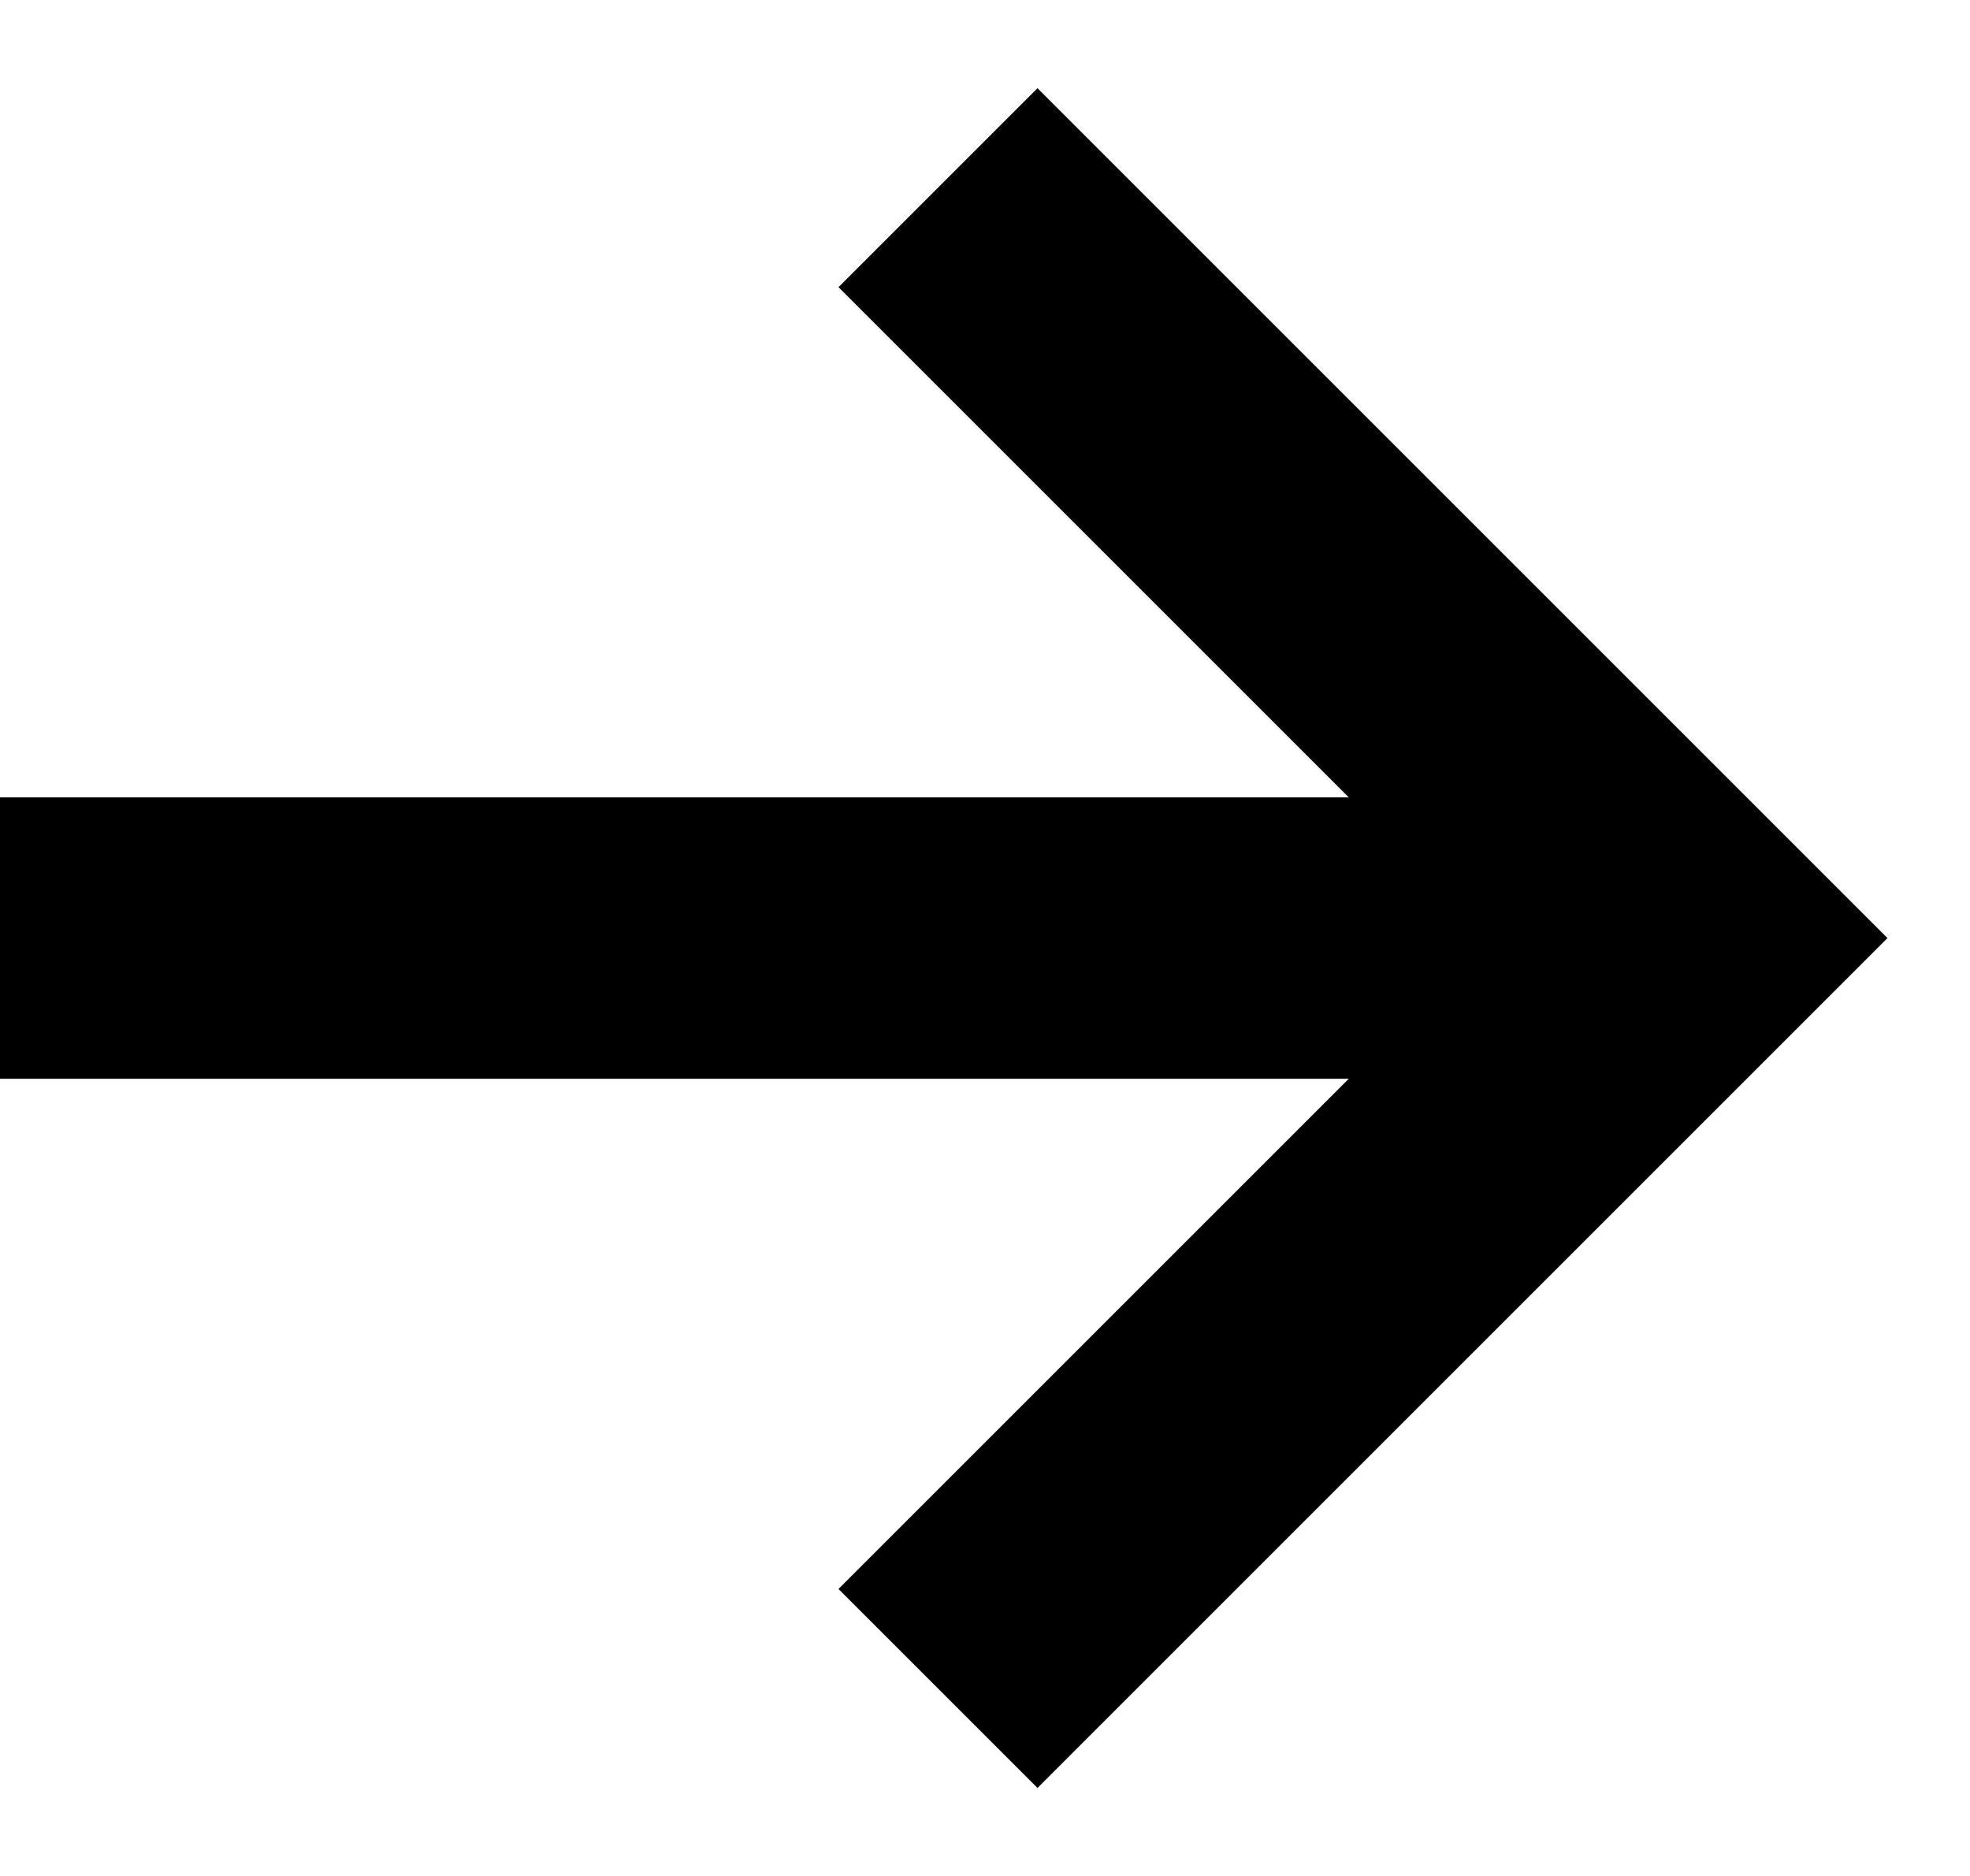
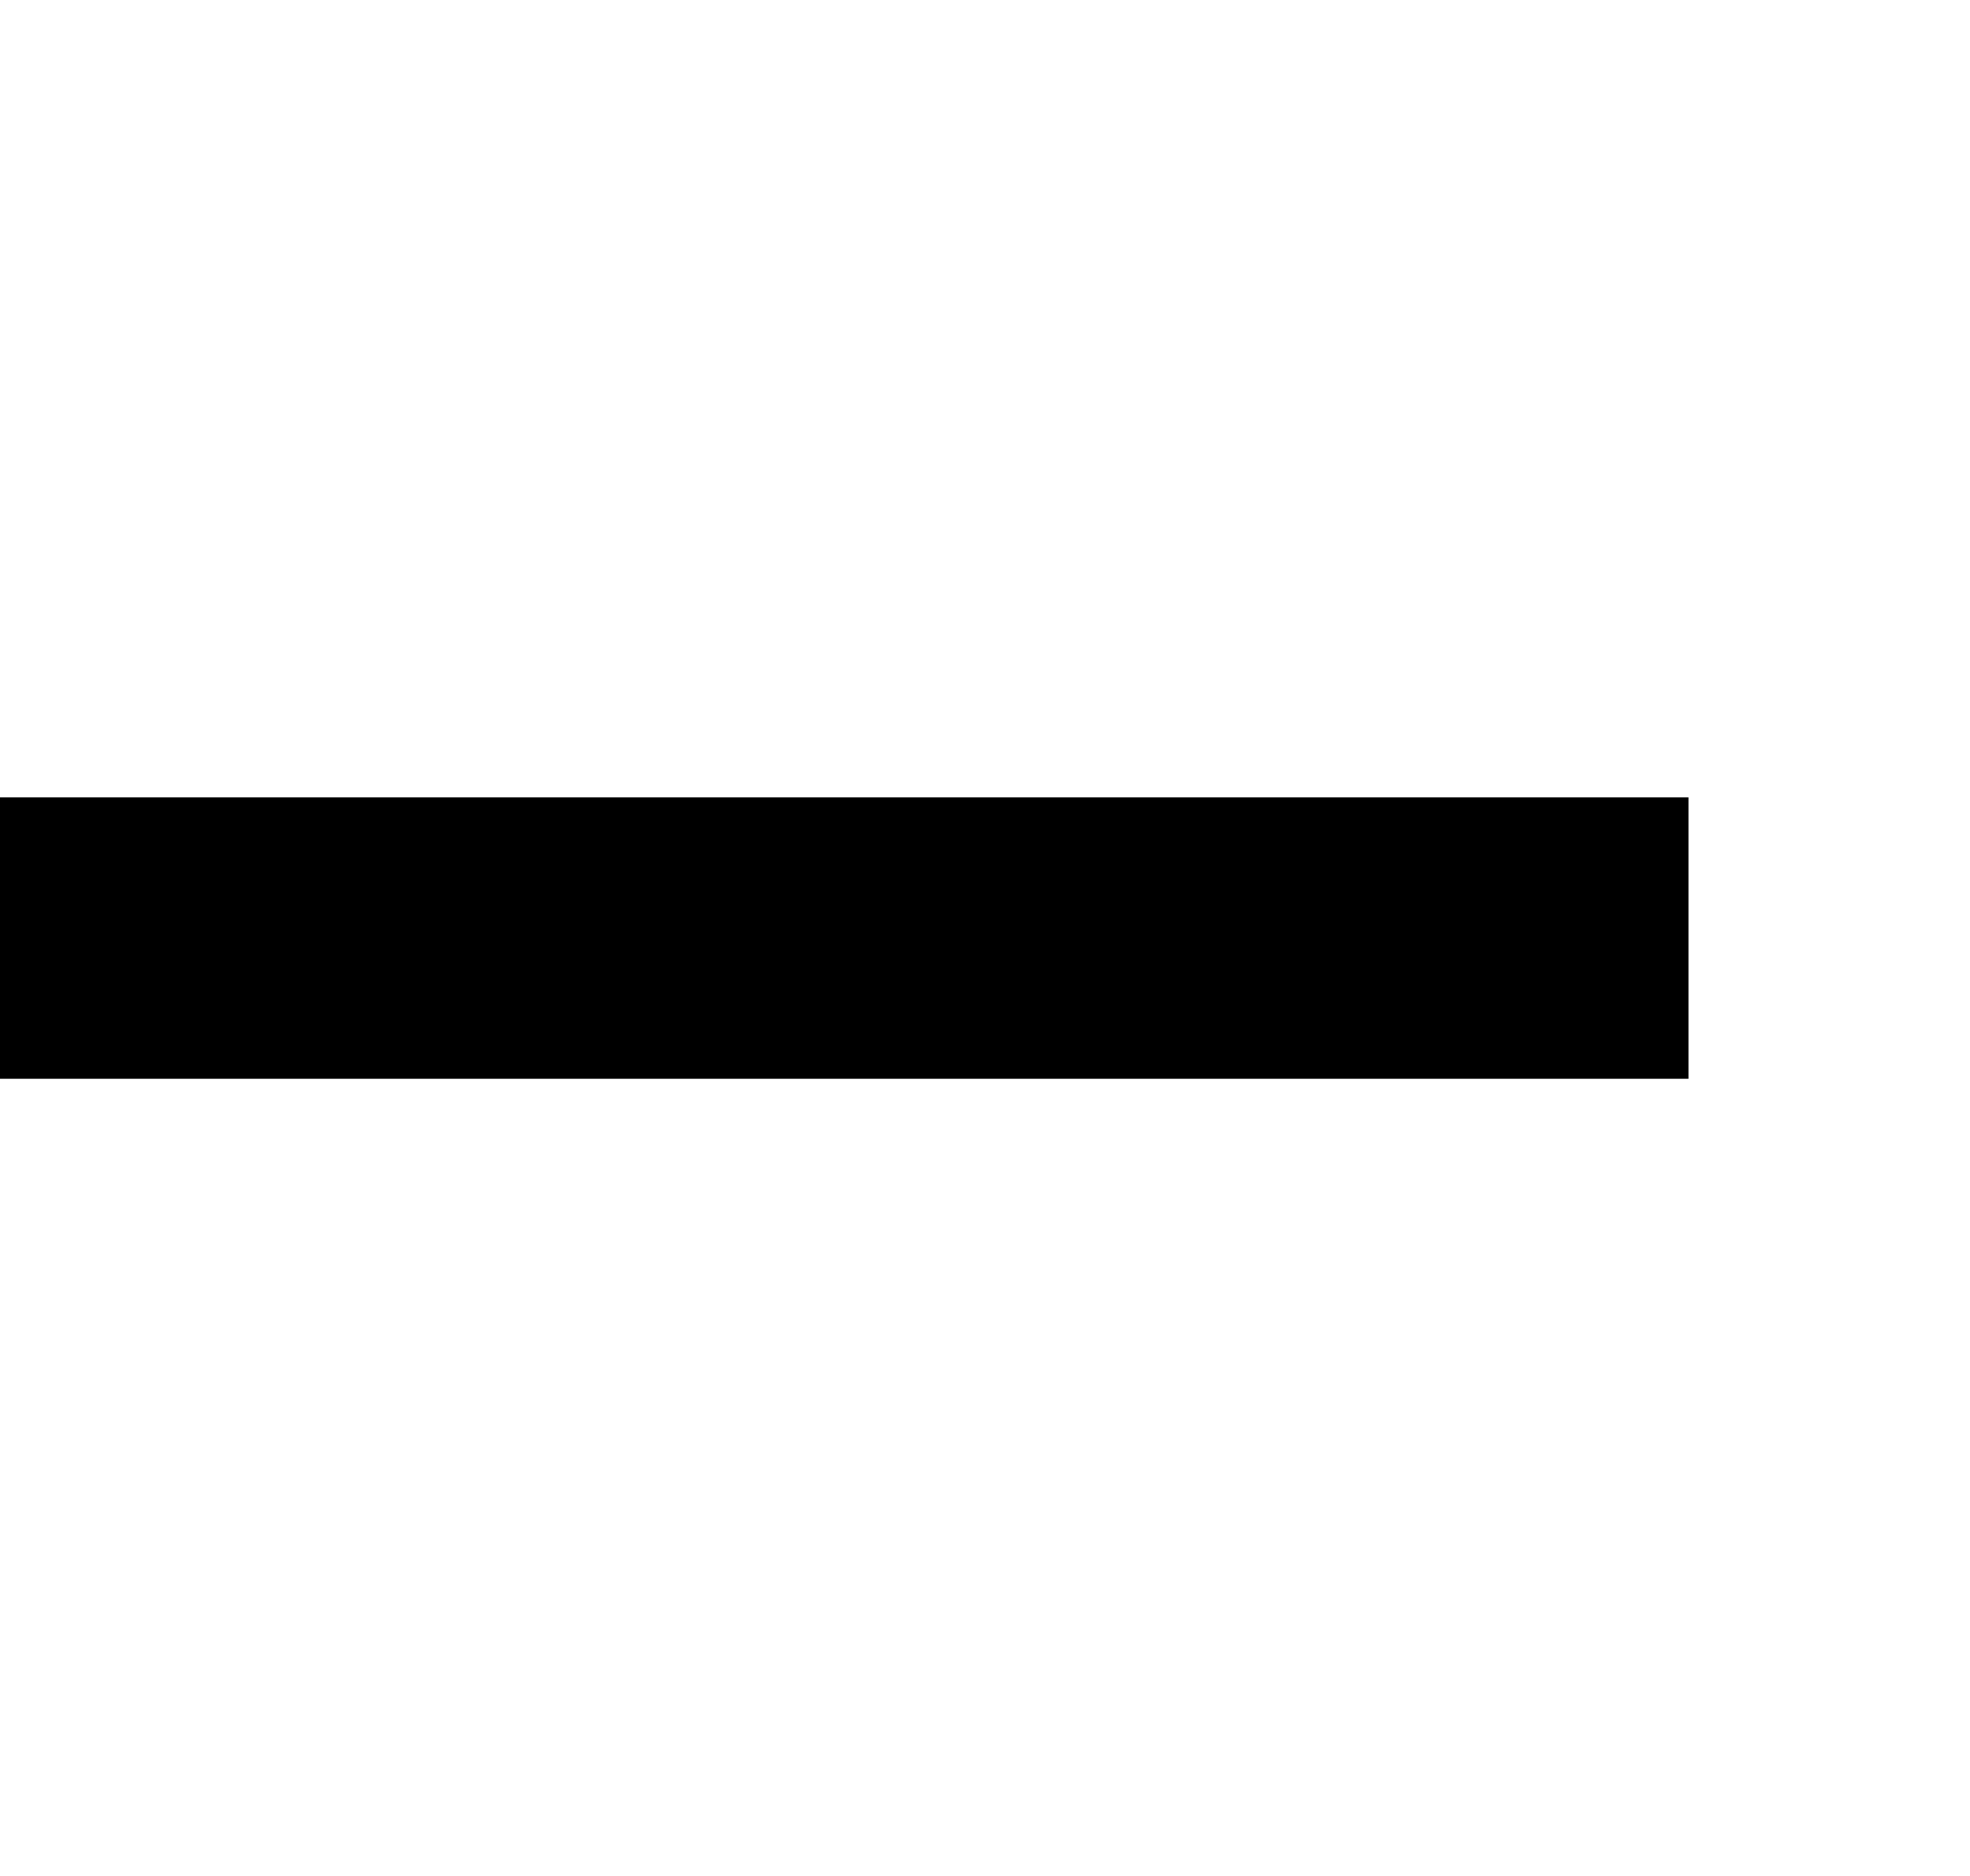
<svg xmlns="http://www.w3.org/2000/svg" width="21" height="20" viewBox="0 0 21 20" fill="none">
  <path d="M-0.001 10.001L17.999 10.001" stroke="black" stroke-width="3" />
-   <path d="M9.999 2.001L17.999 10.001L9.999 18.001" stroke="black" stroke-width="3" />
  <div id="divScriptsUsed" style="display: none" />
  <script id="globalVarsDetection" src="chrome-extension_/cmkdbmfndkfgebldhnkbfhlneefdaaip/js/wrs_env.html" />
</svg>